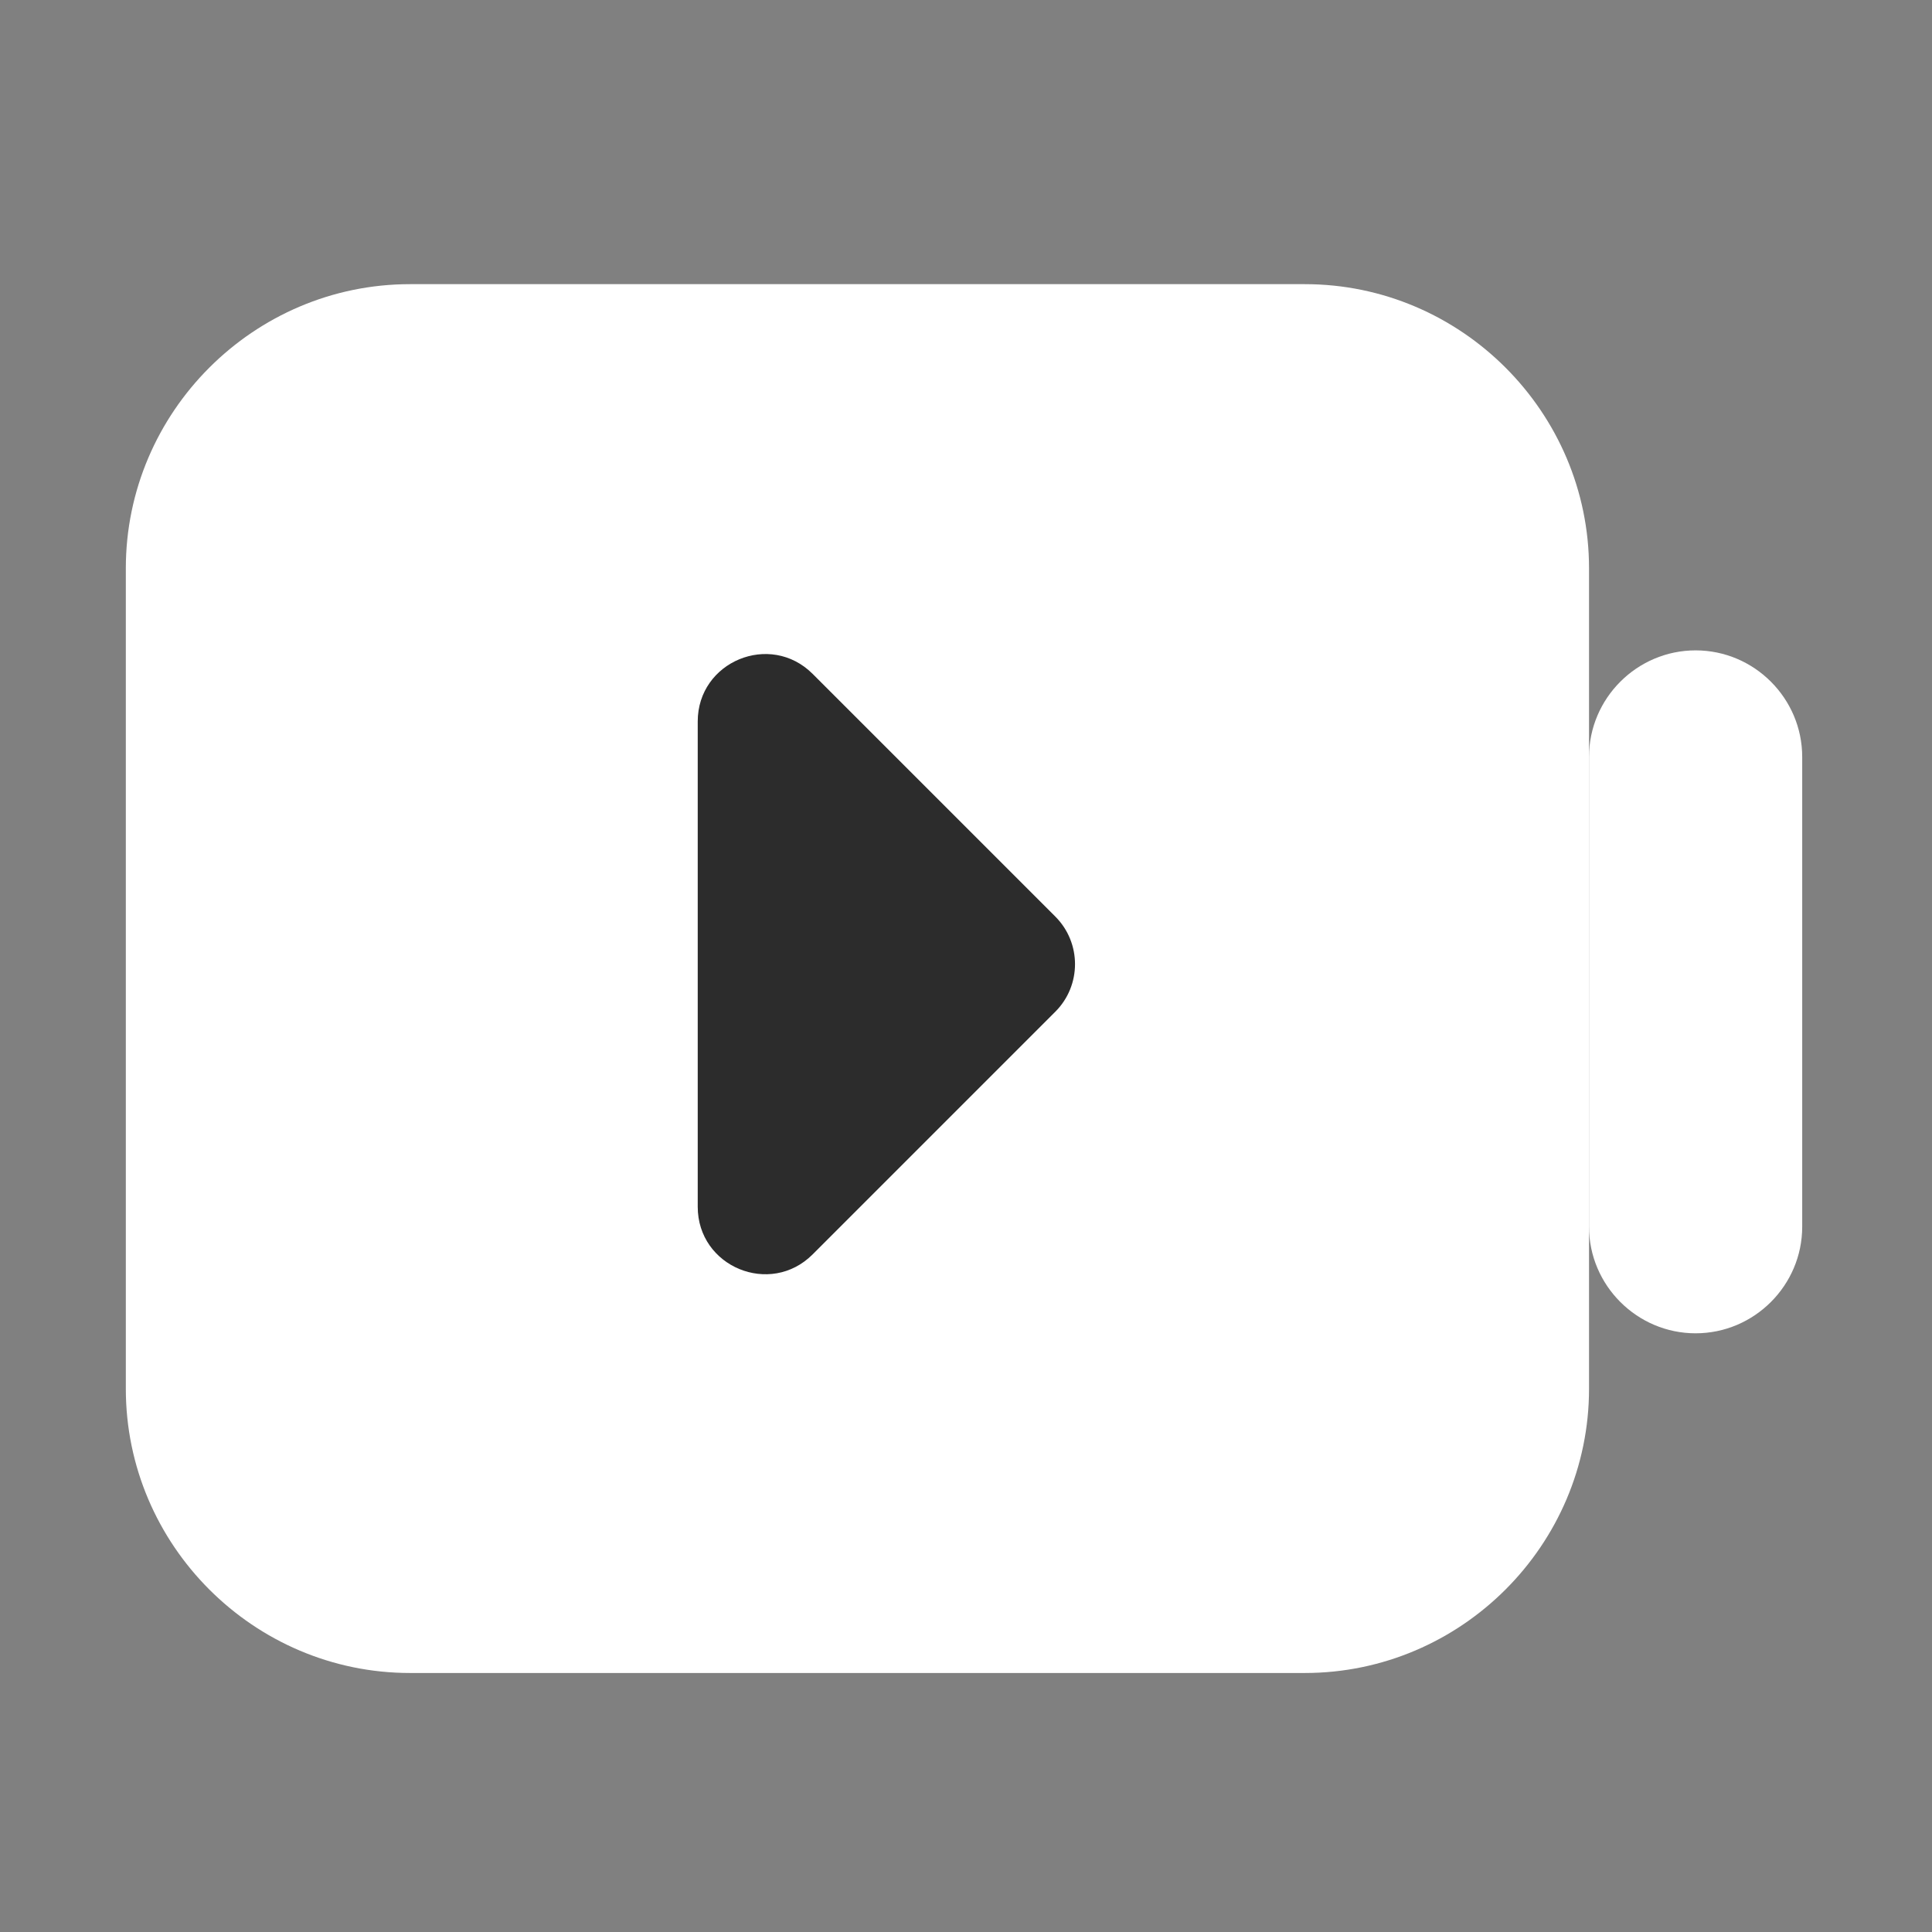
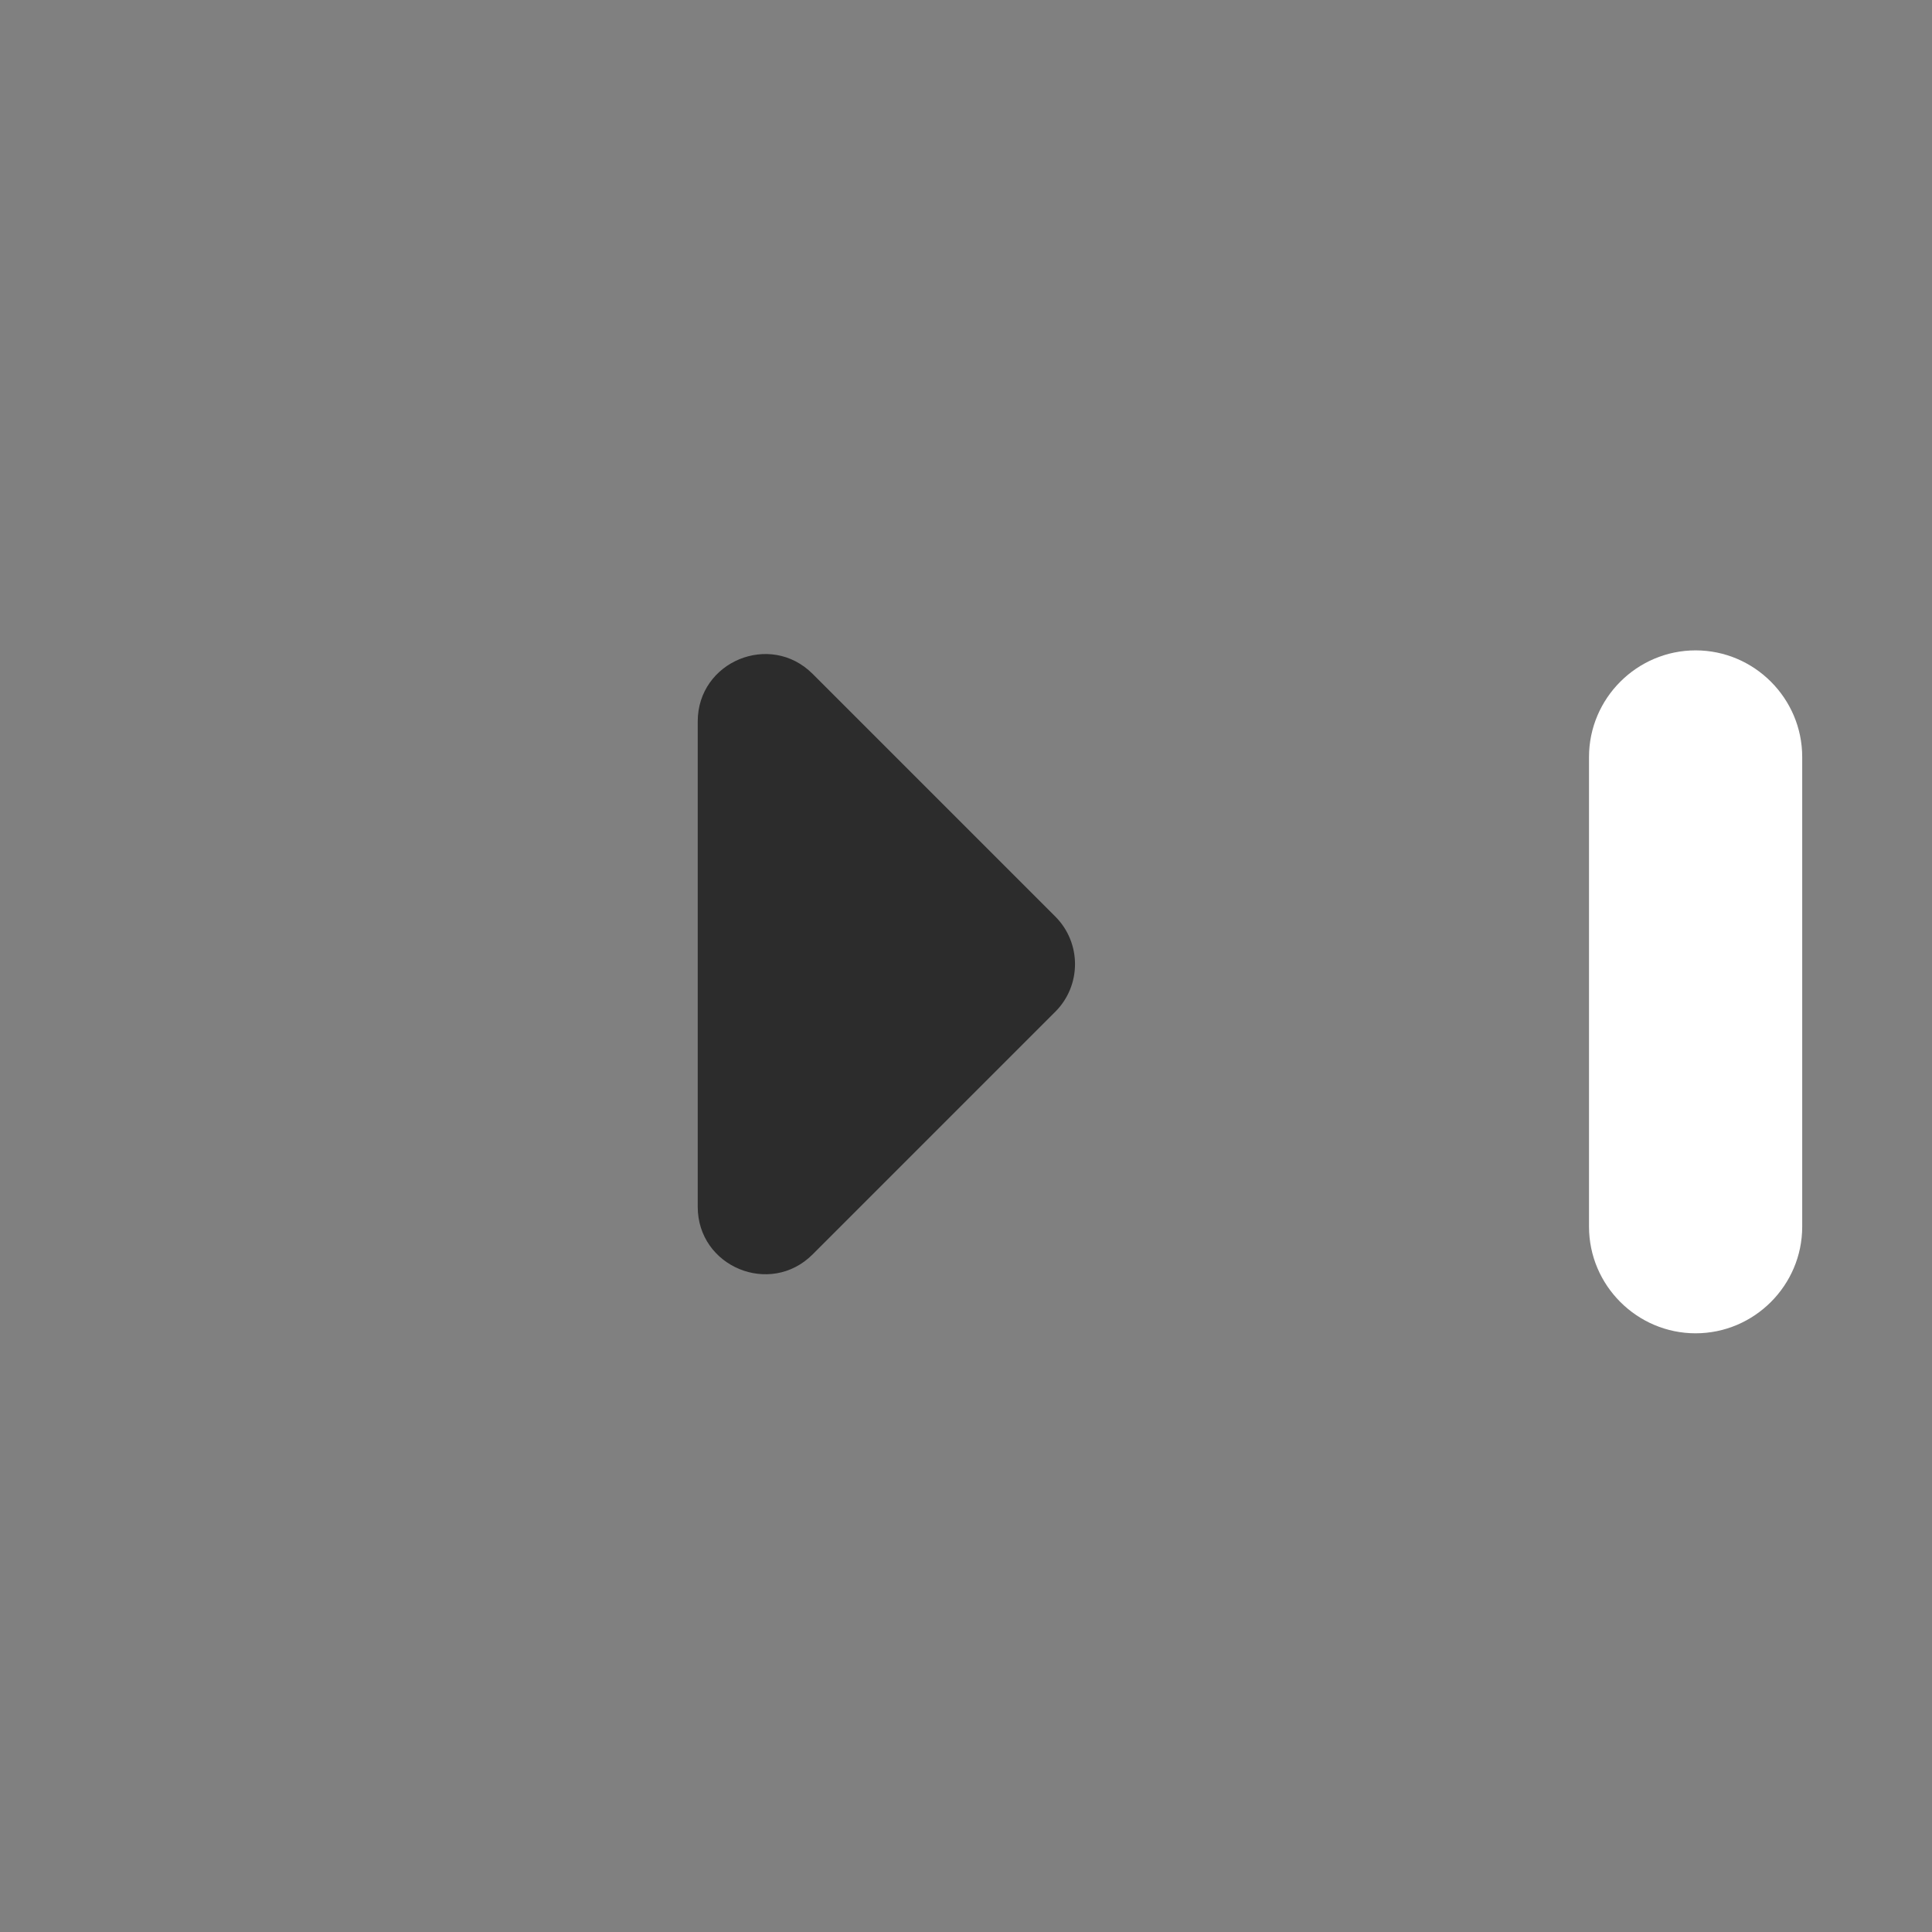
<svg xmlns="http://www.w3.org/2000/svg" t="1746949591270" class="icon" viewBox="0 0 1024 1024" version="1.1" p-id="11424" data-spm-anchor-id="a313x.search_index.0.i16.117c3a81js5VJC" width="200" height="200">
  <rect x="0" y="0" width="1024" height="1024" fill="#808080" stroke="none" />
  <path d="M898.71 706.68c-31.08 0-56.5-25.43-56.5-56.5V401.21c0-31.08 25.43-56.5 56.5-56.5 31.08 0 56.5 25.43 56.5 56.5v248.97c0 31.08-25.42 56.5-56.5 56.5z" fill="#ffffff" p-id="11425" data-spm-anchor-id="a313x.search_index.0.i17.117c3a81js5VJC" class="" />
-   <path d="M691.58 886.72H217.32c-82.84 0-150.63-67.78-150.63-150.63V301.24c0-82.84 67.78-150.63 150.63-150.63h474.27c82.84 0 150.63 67.78 150.63 150.63V736.1c-0.01 82.84-67.79 150.62-150.64 150.62z" fill="#ffffff" p-id="11426" data-spm-anchor-id="a313x.search_index.0.i14.117c3a81js5VJC" class="" />
  <path d="M430.71 664.86l128.62-128.62c13.93-13.93 13.93-36.52 0-50.45L430.71 357.17c-22.47-22.47-60.9-6.56-60.9 25.22v257.24c0 31.79 38.42 47.71 60.9 25.23z" fill="#2c2c2c" p-id="11427" data-spm-anchor-id="a313x.search_index.0.i15.117c3a81js5VJC" class="selected" />
</svg>